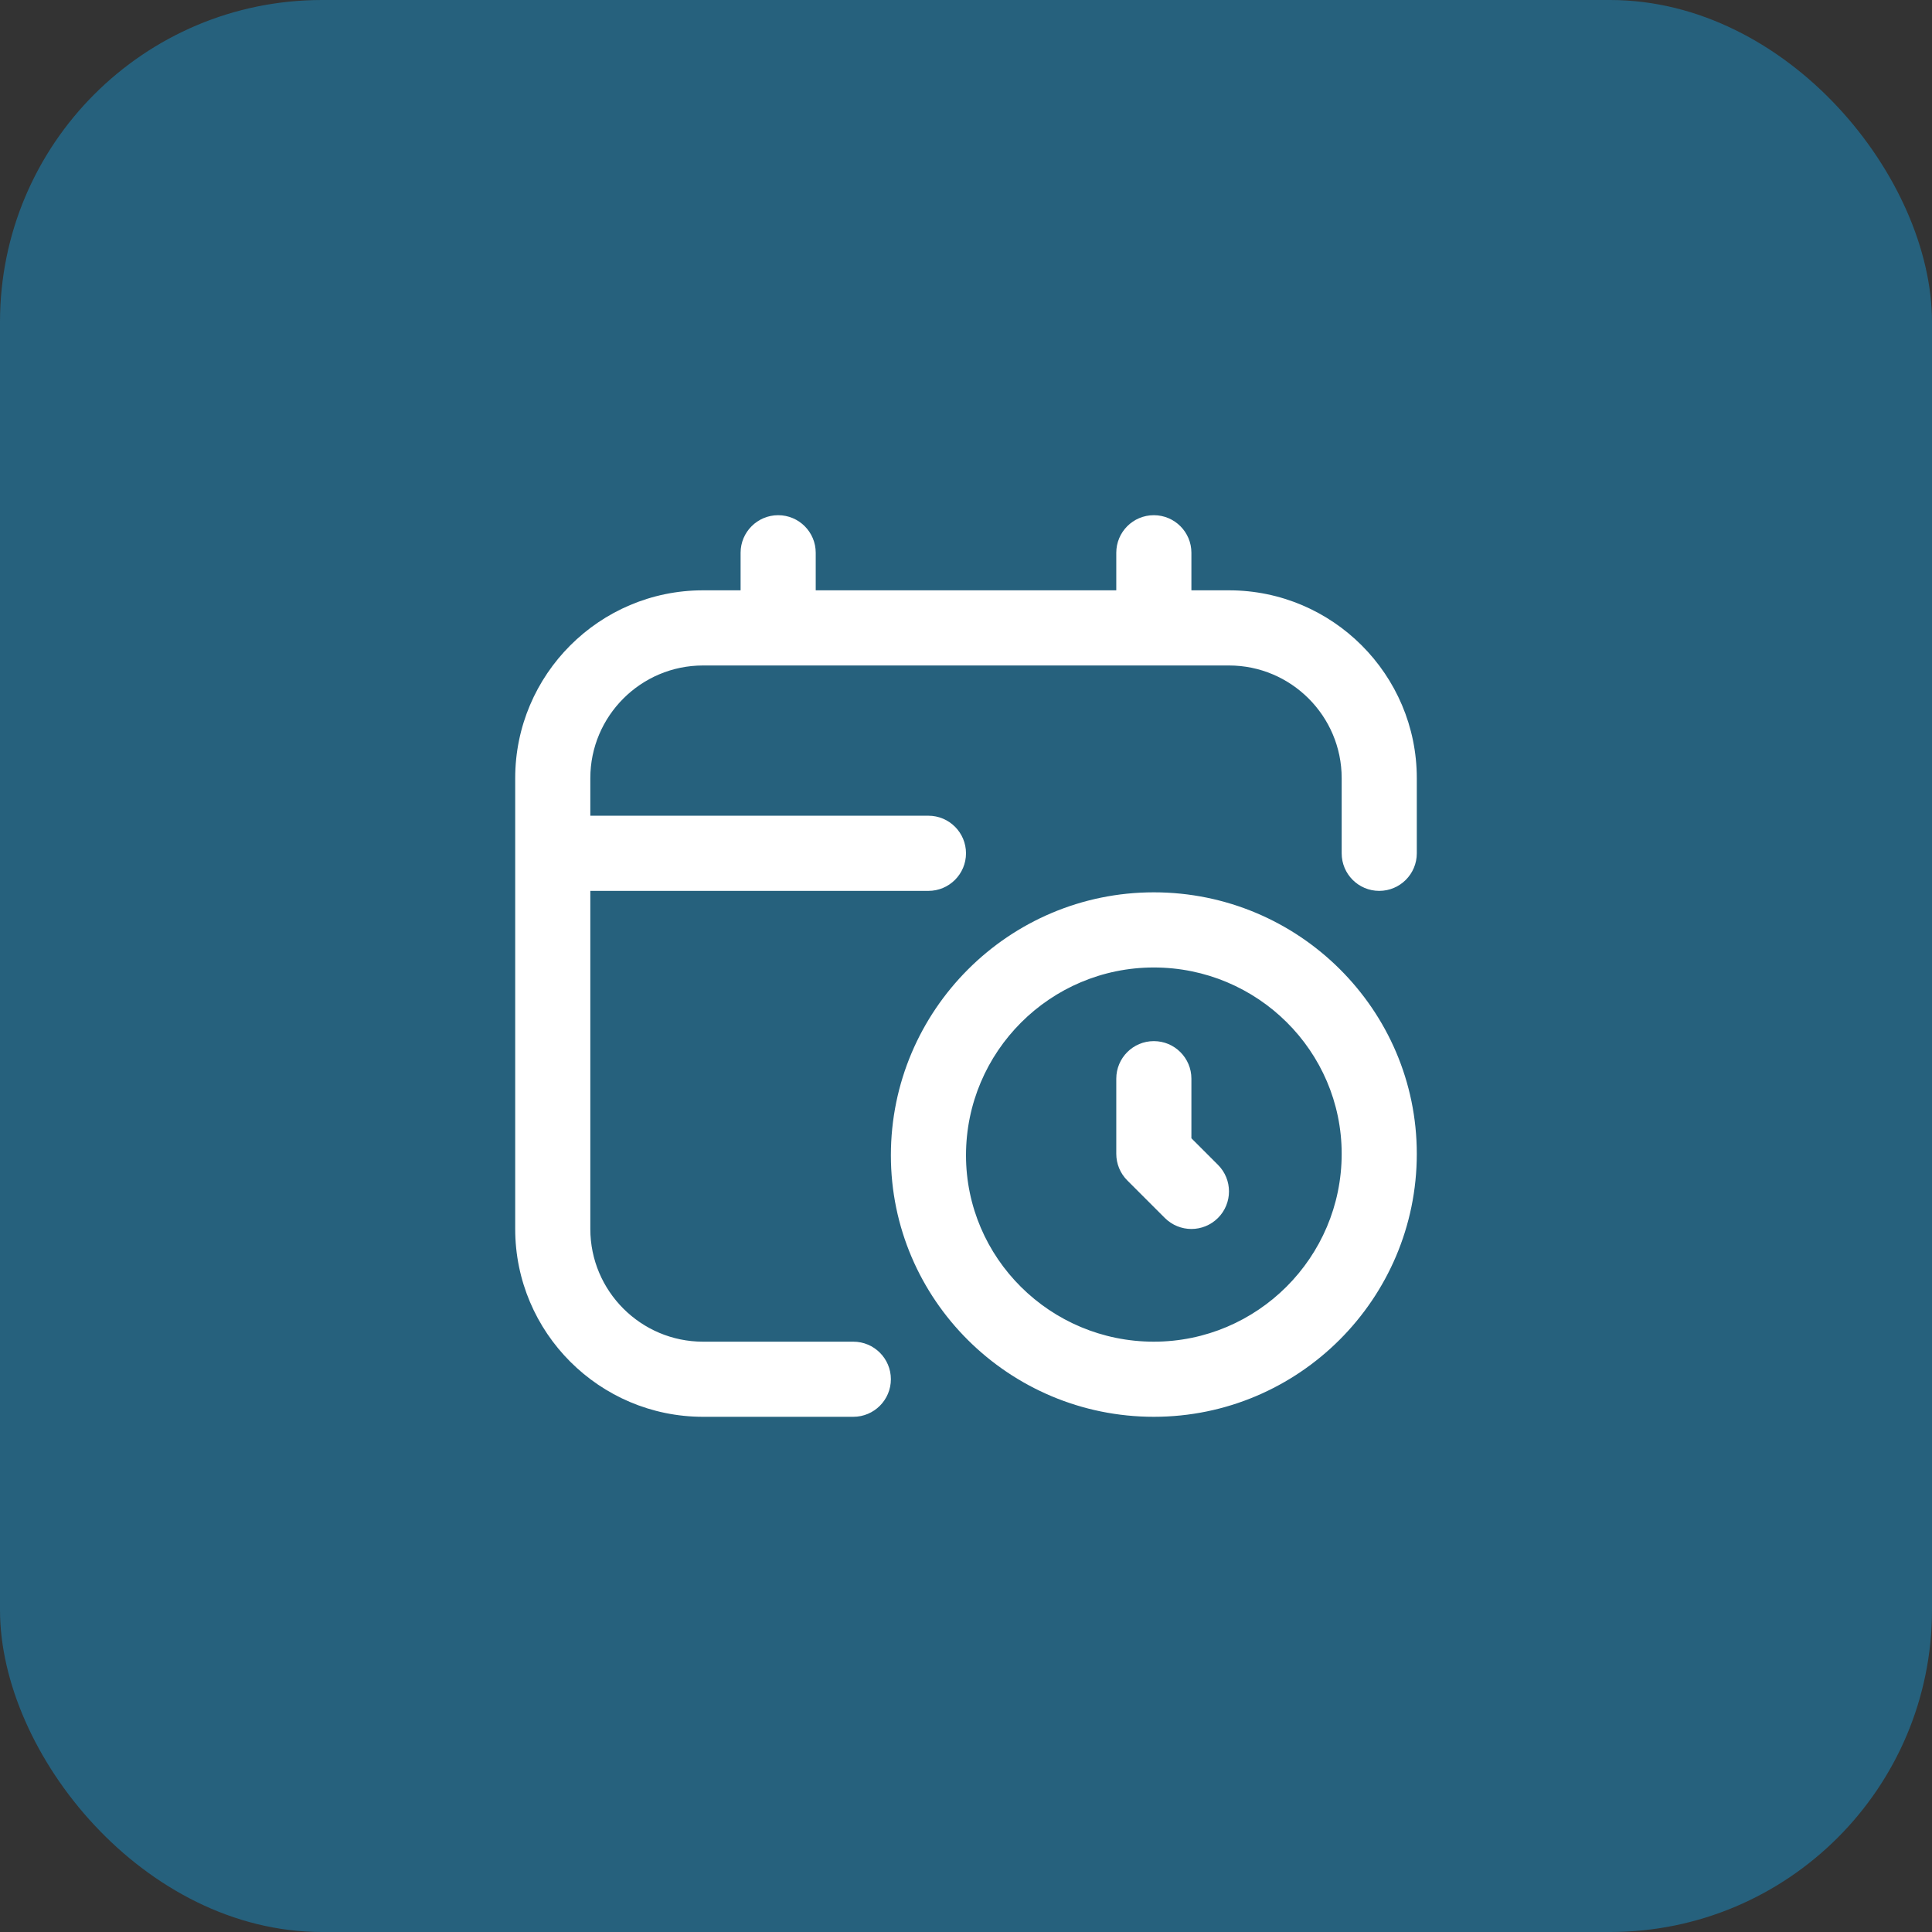
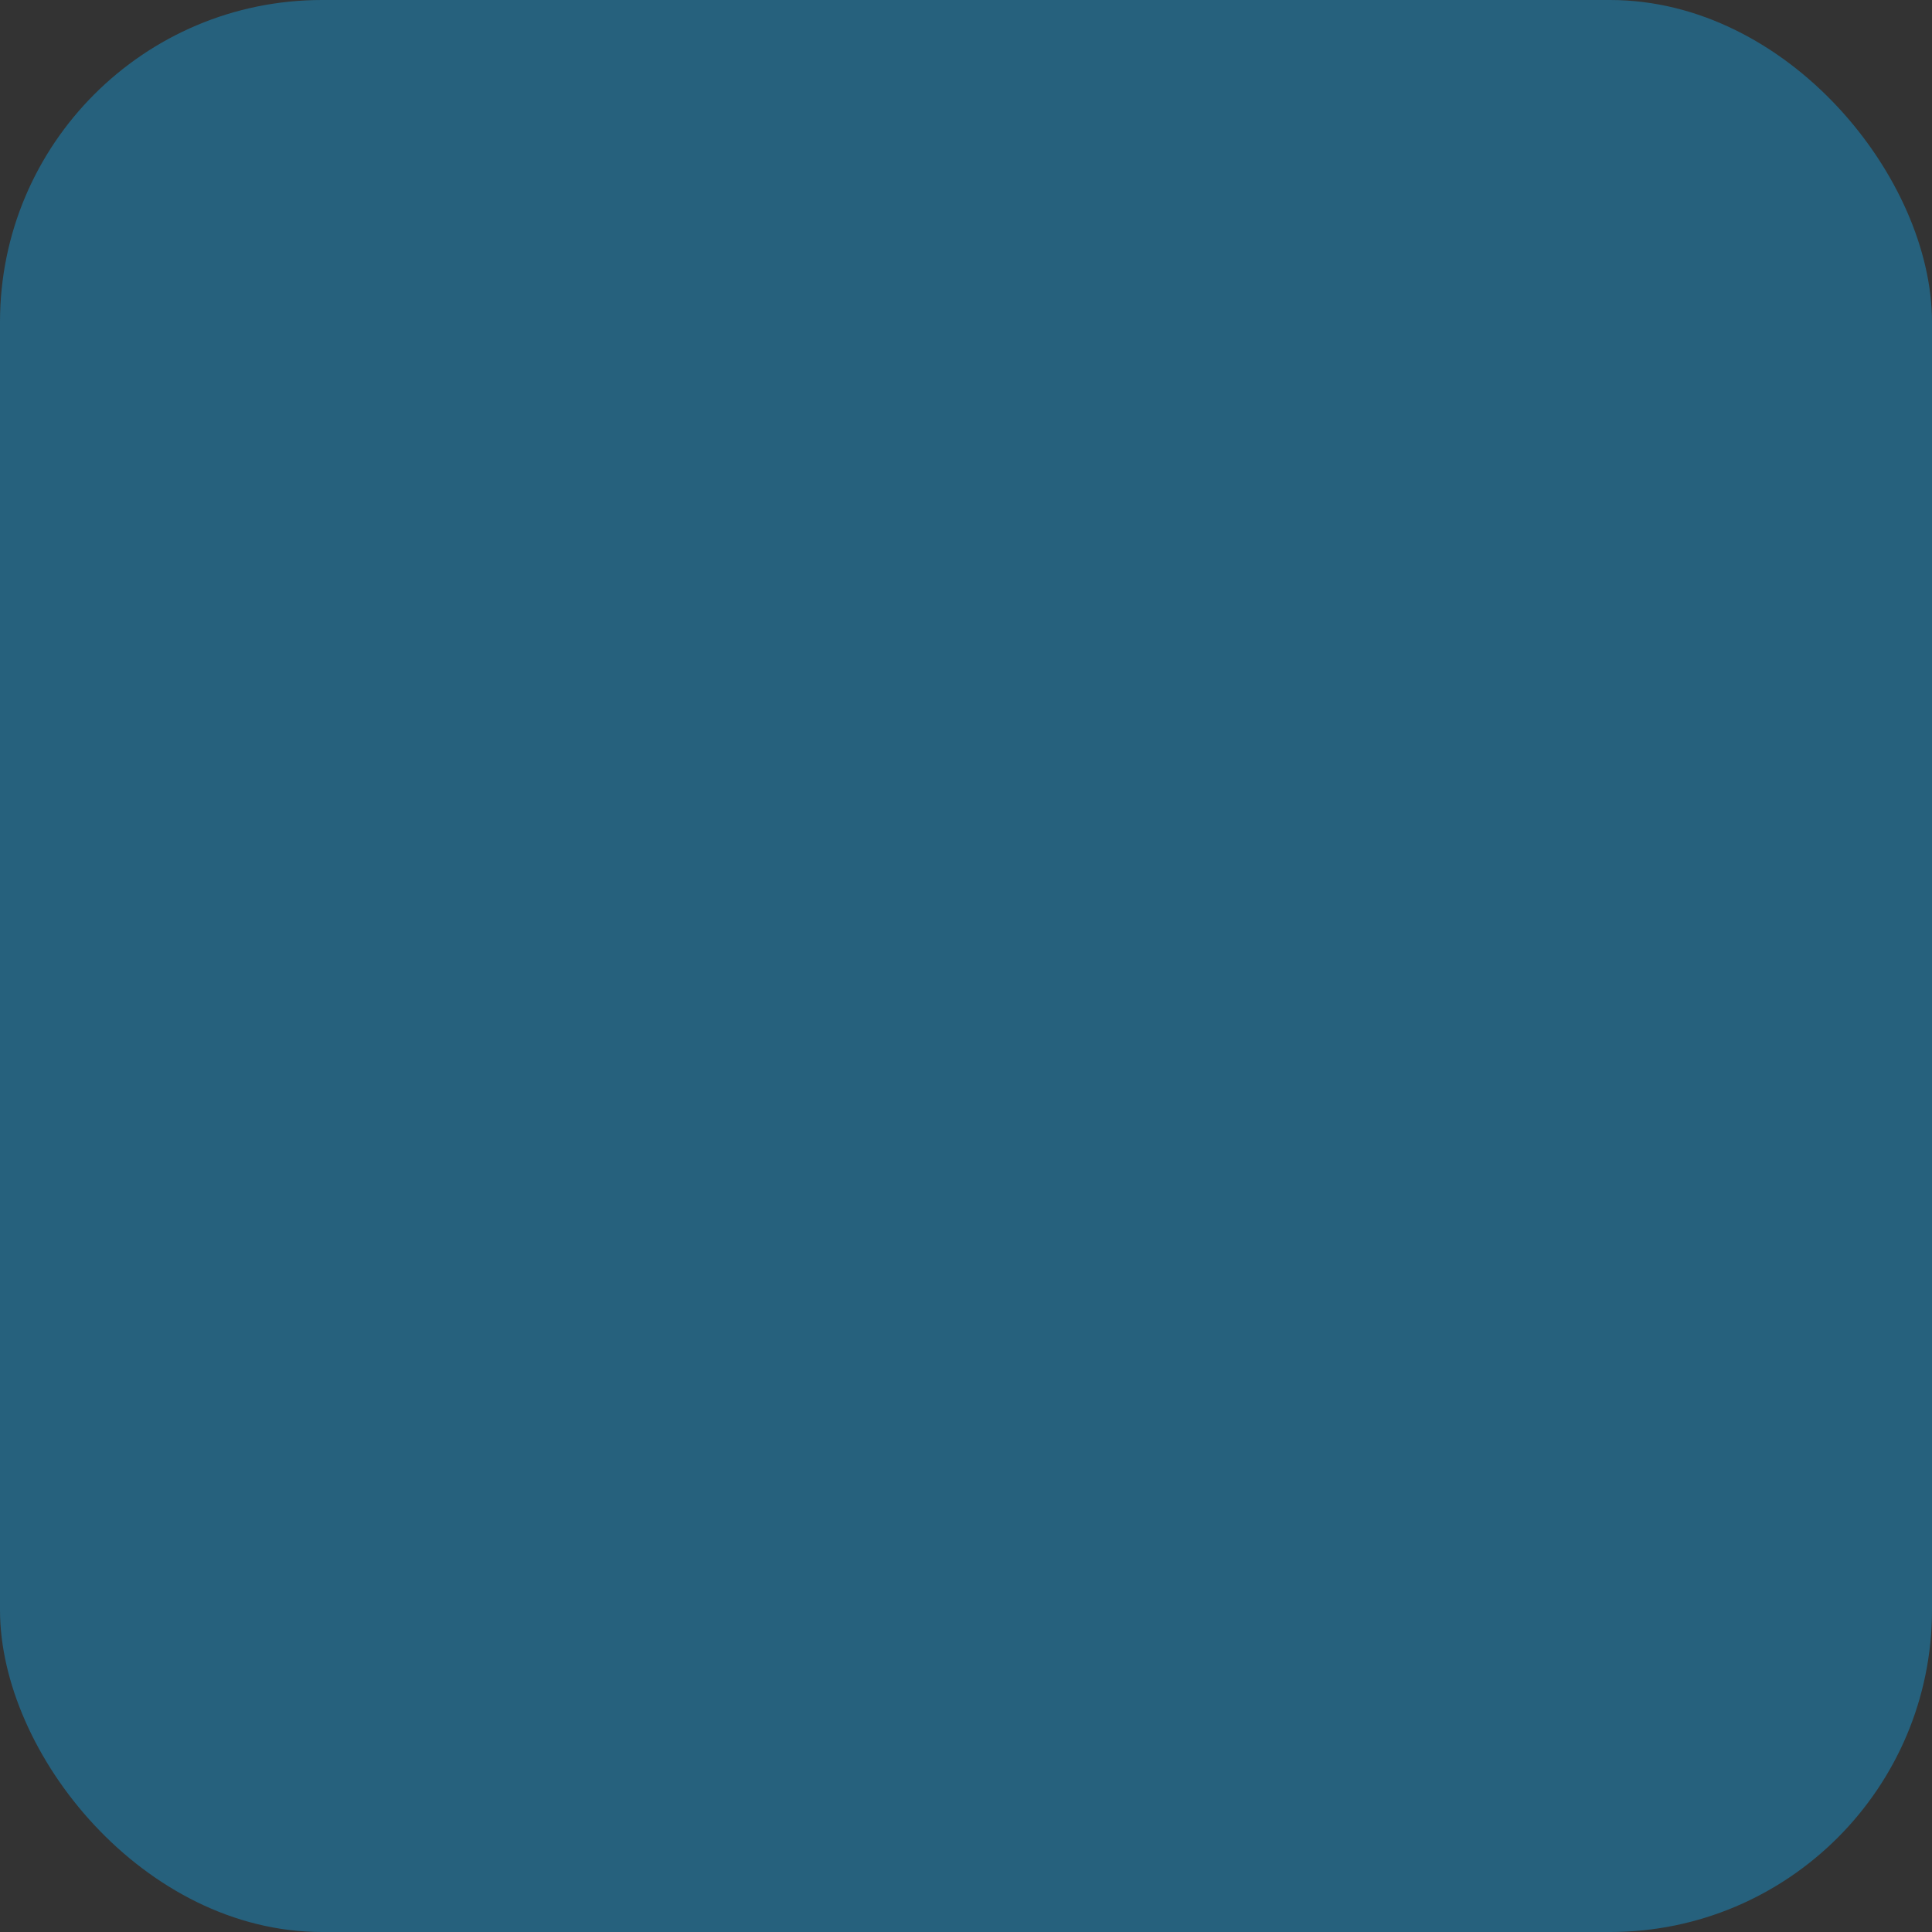
<svg xmlns="http://www.w3.org/2000/svg" width="60" height="60" viewBox="0 0 60 60" fill="none">
  <rect x="0" y="0" width="60" height="60" fill="#333333" stroke="none" />
  <rect width="60" height="60" rx="10" fill="#26617D" />
  <g clip-path="url(#clip0_6731_3971)">
    <path d="M35.833 27.712C31.331 27.712 27.667 31.375 27.667 35.879C27.667 40.356 31.331 44 35.833 44C40.336 44 44 40.337 44 35.833C44 31.356 40.336 27.712 35.833 27.712ZM35.833 41.667C32.617 41.667 30 39.07 30 35.879C30 32.662 32.617 30.046 35.833 30.046C39.05 30.046 41.667 32.642 41.667 35.833C41.667 39.05 39.05 41.667 35.833 41.667ZM37.825 36.175C38.281 36.631 38.281 37.369 37.825 37.825C37.597 38.052 37.299 38.167 37 38.167C36.701 38.167 36.403 38.052 36.175 37.825L35.008 36.658C34.789 36.439 34.667 36.142 34.667 35.833V33.5C34.667 32.856 35.188 32.333 35.833 32.333C36.478 32.333 37 32.856 37 33.5V35.35L37.825 36.175ZM44 24.167V26.5C44 27.144 43.478 27.667 42.833 27.667C42.188 27.667 41.667 27.144 41.667 26.5V24.167C41.667 22.237 40.096 20.667 38.167 20.667H21.833C19.904 20.667 18.333 22.237 18.333 24.167V25.333H28.833C29.477 25.333 30 25.856 30 26.5C30 27.144 29.477 27.667 28.833 27.667H18.333V38.167C18.333 40.096 19.904 41.667 21.833 41.667H26.5C27.144 41.667 27.667 42.189 27.667 42.833C27.667 43.477 27.144 44 26.5 44H21.833C18.617 44 16 41.383 16 38.167V24.167C16 20.95 18.617 18.333 21.833 18.333H23V17.167C23 16.523 23.523 16 24.167 16C24.811 16 25.333 16.523 25.333 17.167V18.333H34.667V17.167C34.667 16.523 35.188 16 35.833 16C36.478 16 37 16.523 37 17.167V18.333H38.167C41.383 18.333 44 20.95 44 24.167Z" fill="white" />
  </g>
  <defs>
    <clipPath id="clip0_6731_3971">
-       <rect width="28" height="28" fill="white" transform="translate(16 16)" />
-     </clipPath>
+       </clipPath>
  </defs>
</svg>